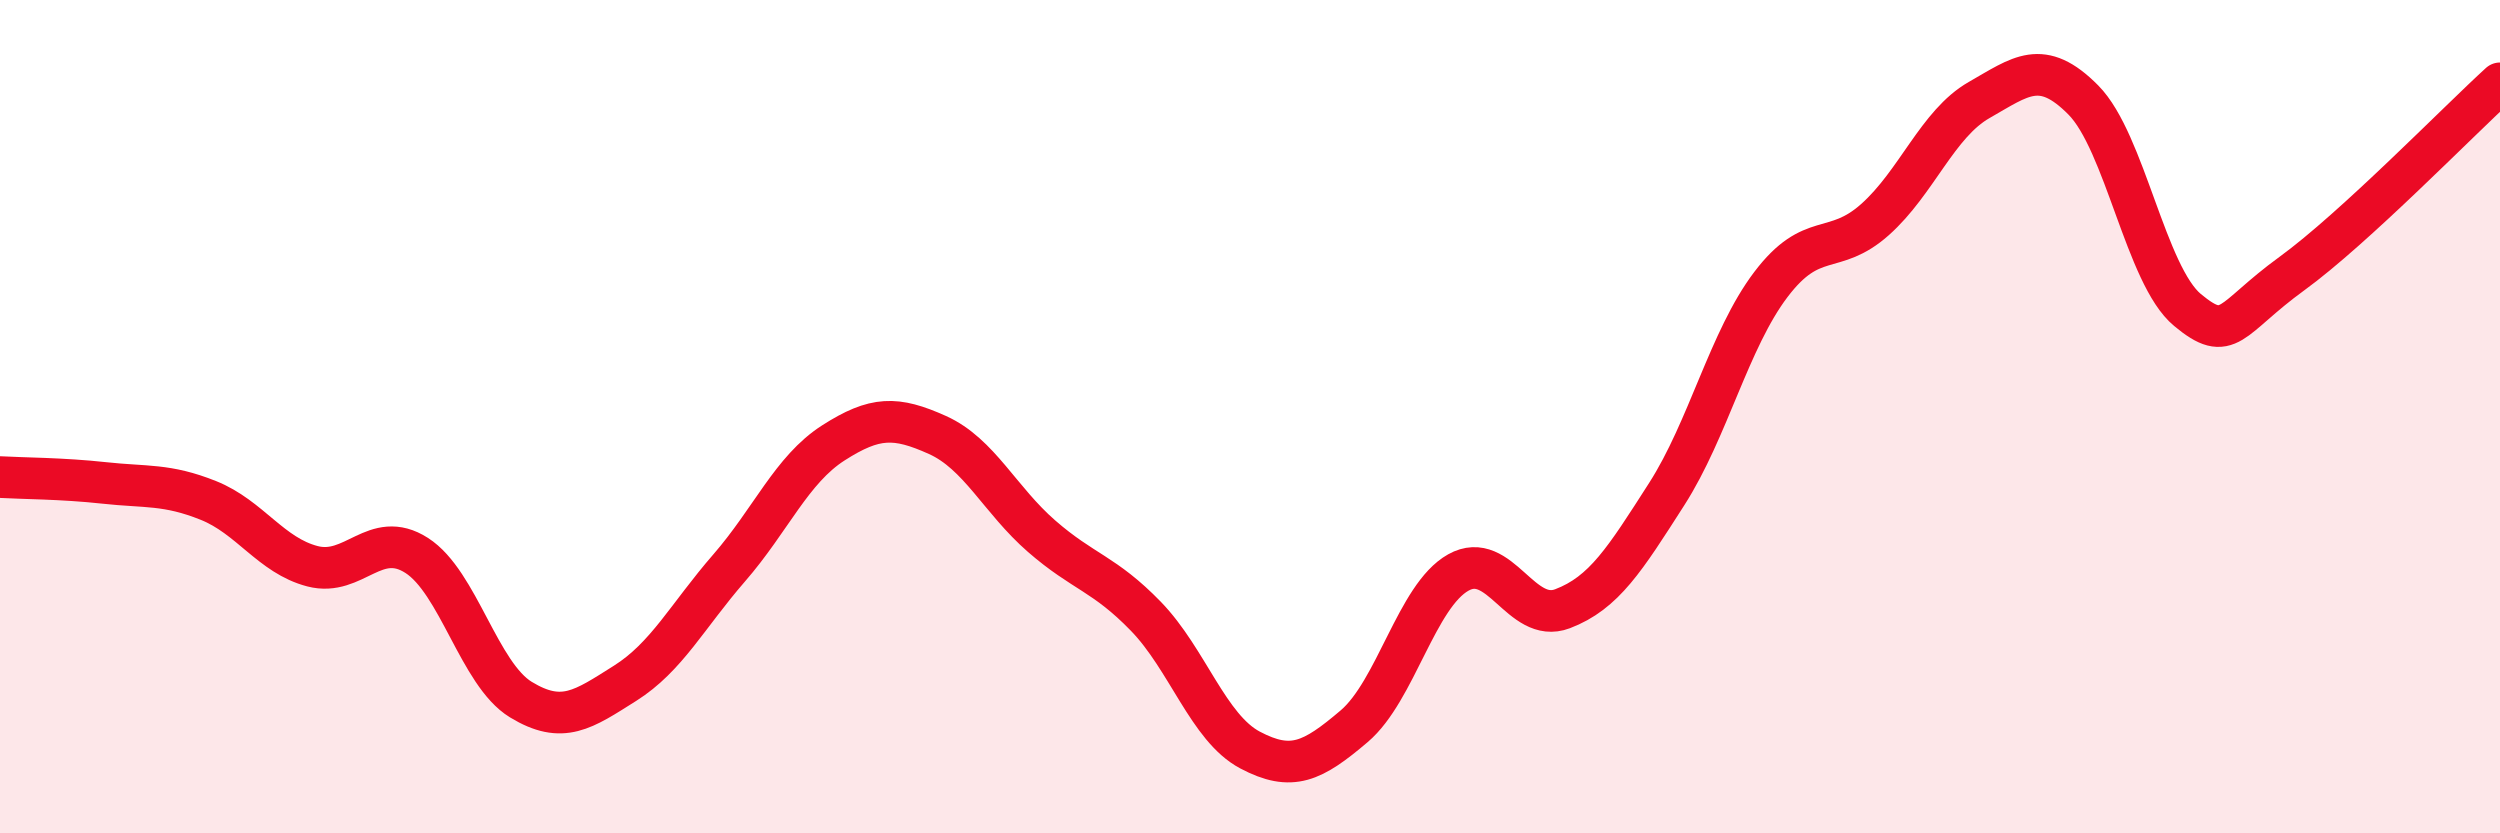
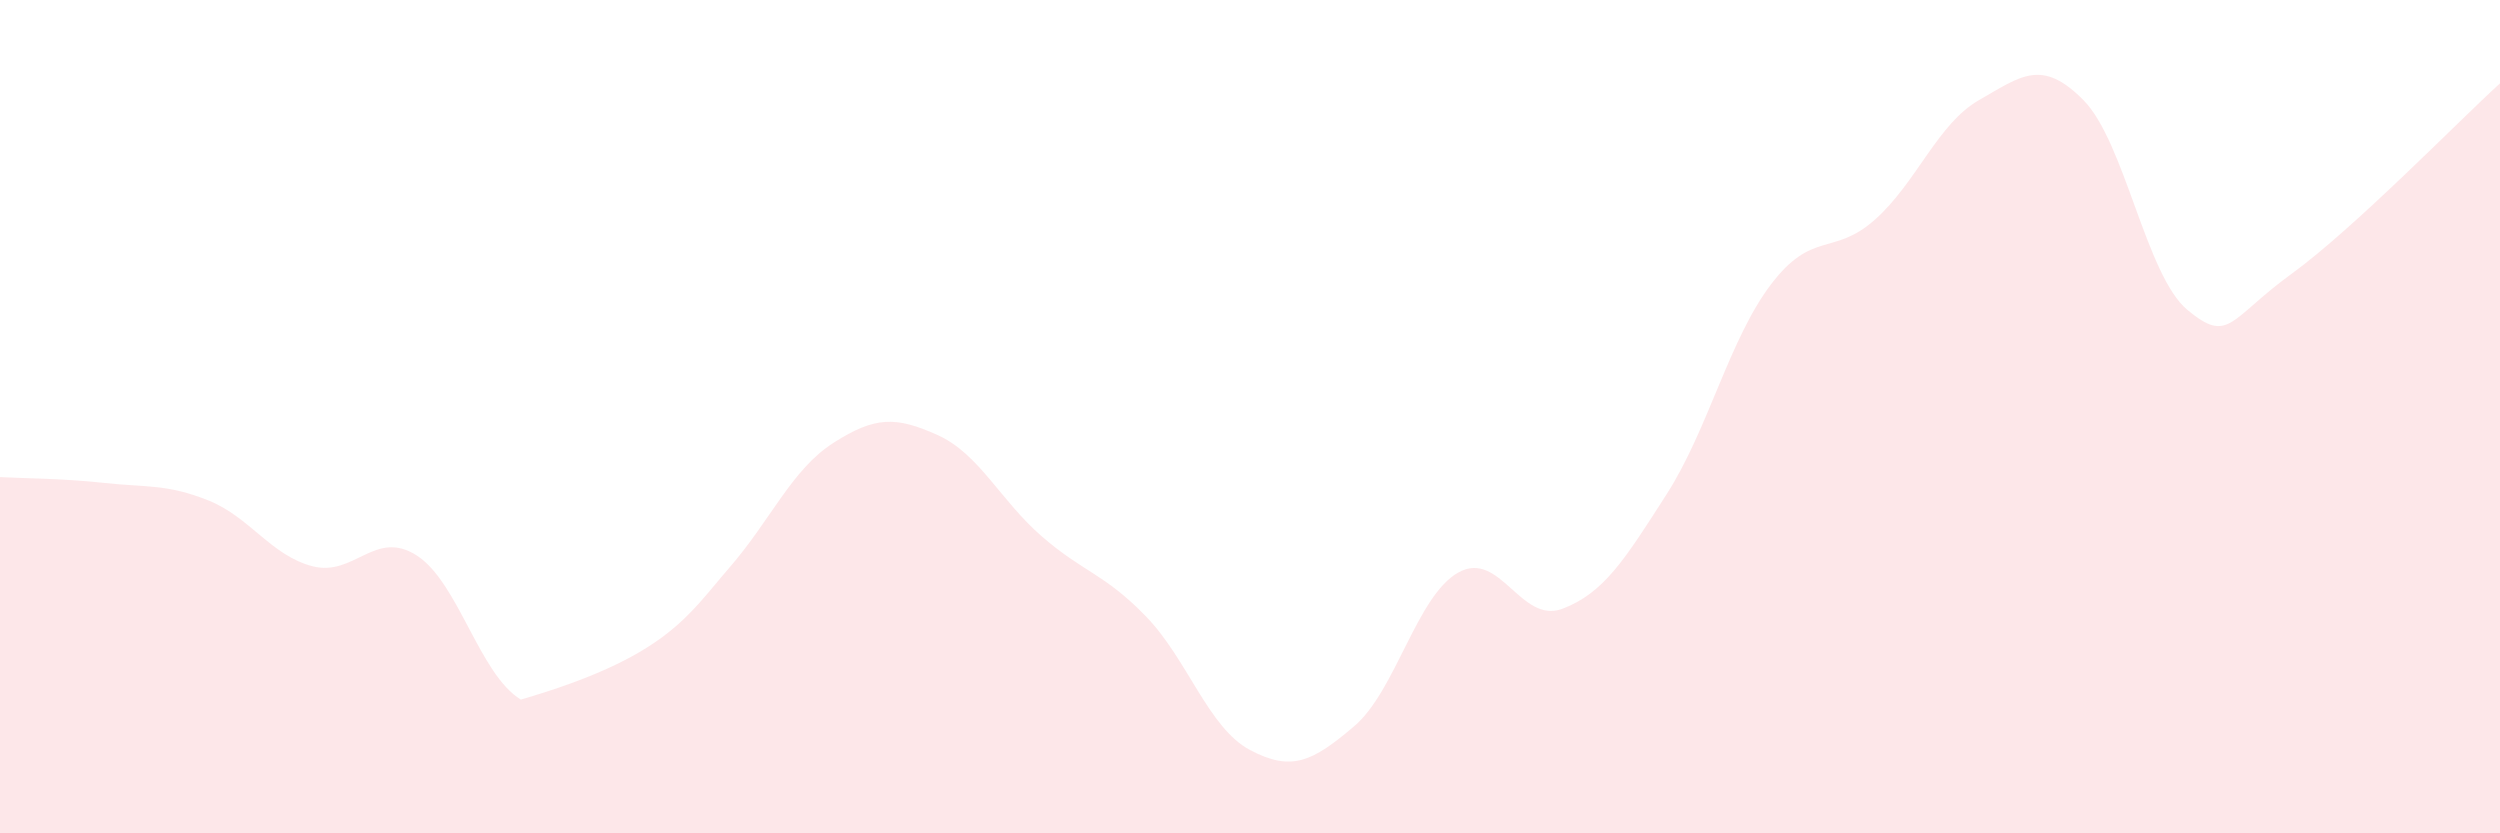
<svg xmlns="http://www.w3.org/2000/svg" width="60" height="20" viewBox="0 0 60 20">
-   <path d="M 0,11.45 C 0.5,11.48 1.5,11.48 2.5,11.59 C 3.5,11.7 4,11.61 5,12.01 C 6,12.41 6.5,13.33 7.5,13.59 C 8.5,13.85 9,12.69 10,13.33 C 11,13.97 11.5,16.18 12.5,16.79 C 13.5,17.4 14,17.03 15,16.4 C 16,15.77 16.5,14.78 17.5,13.63 C 18.5,12.48 19,11.27 20,10.63 C 21,9.99 21.5,9.99 22.5,10.44 C 23.5,10.89 24,12 25,12.87 C 26,13.74 26.5,13.76 27.5,14.79 C 28.5,15.82 29,17.47 30,18 C 31,18.53 31.5,18.28 32.5,17.43 C 33.5,16.58 34,14.3 35,13.74 C 36,13.18 36.5,14.99 37.5,14.61 C 38.5,14.23 39,13.42 40,11.86 C 41,10.3 41.5,8.15 42.5,6.83 C 43.5,5.51 44,6.16 45,5.27 C 46,4.38 46.5,2.97 47.5,2.4 C 48.5,1.83 49,1.39 50,2.4 C 51,3.41 51.5,6.61 52.5,7.44 C 53.5,8.27 53.5,7.66 55,6.57 C 56.5,5.48 59,2.91 60,2L60 20L0 20Z" fill="#EB0A25" opacity="0.1" stroke-linecap="round" stroke-linejoin="round" />
-   <path d="M 0,11.45 C 0.5,11.48 1.5,11.48 2.5,11.59 C 3.5,11.7 4,11.61 5,12.01 C 6,12.41 6.5,13.33 7.5,13.59 C 8.5,13.85 9,12.69 10,13.33 C 11,13.97 11.5,16.18 12.5,16.79 C 13.5,17.4 14,17.03 15,16.4 C 16,15.77 16.5,14.78 17.5,13.63 C 18.5,12.48 19,11.27 20,10.63 C 21,9.99 21.5,9.99 22.5,10.44 C 23.5,10.89 24,12 25,12.87 C 26,13.74 26.5,13.76 27.5,14.79 C 28.5,15.82 29,17.47 30,18 C 31,18.53 31.5,18.28 32.5,17.43 C 33.5,16.58 34,14.3 35,13.74 C 36,13.18 36.5,14.99 37.5,14.61 C 38.5,14.23 39,13.42 40,11.86 C 41,10.3 41.5,8.15 42.5,6.83 C 43.5,5.51 44,6.16 45,5.27 C 46,4.38 46.5,2.97 47.5,2.4 C 48.5,1.83 49,1.39 50,2.4 C 51,3.41 51.5,6.61 52.5,7.44 C 53.5,8.27 53.5,7.66 55,6.57 C 56.5,5.48 59,2.91 60,2" stroke="#EB0A25" stroke-width="1" fill="none" stroke-linecap="round" stroke-linejoin="round" />
+   <path d="M 0,11.45 C 0.5,11.48 1.5,11.48 2.5,11.59 C 3.5,11.7 4,11.61 5,12.01 C 6,12.41 6.5,13.33 7.5,13.59 C 8.5,13.85 9,12.69 10,13.33 C 11,13.97 11.5,16.18 12.5,16.79 C 16,15.77 16.5,14.78 17.5,13.63 C 18.5,12.48 19,11.27 20,10.63 C 21,9.99 21.5,9.99 22.5,10.44 C 23.5,10.89 24,12 25,12.87 C 26,13.74 26.5,13.76 27.5,14.79 C 28.5,15.82 29,17.47 30,18 C 31,18.53 31.5,18.28 32.5,17.43 C 33.5,16.58 34,14.3 35,13.74 C 36,13.18 36.5,14.99 37.5,14.61 C 38.5,14.23 39,13.42 40,11.86 C 41,10.3 41.5,8.15 42.5,6.83 C 43.5,5.51 44,6.16 45,5.27 C 46,4.38 46.5,2.97 47.5,2.4 C 48.5,1.83 49,1.39 50,2.4 C 51,3.41 51.5,6.61 52.5,7.44 C 53.5,8.27 53.5,7.66 55,6.57 C 56.5,5.48 59,2.91 60,2L60 20L0 20Z" fill="#EB0A25" opacity="0.1" stroke-linecap="round" stroke-linejoin="round" />
</svg>